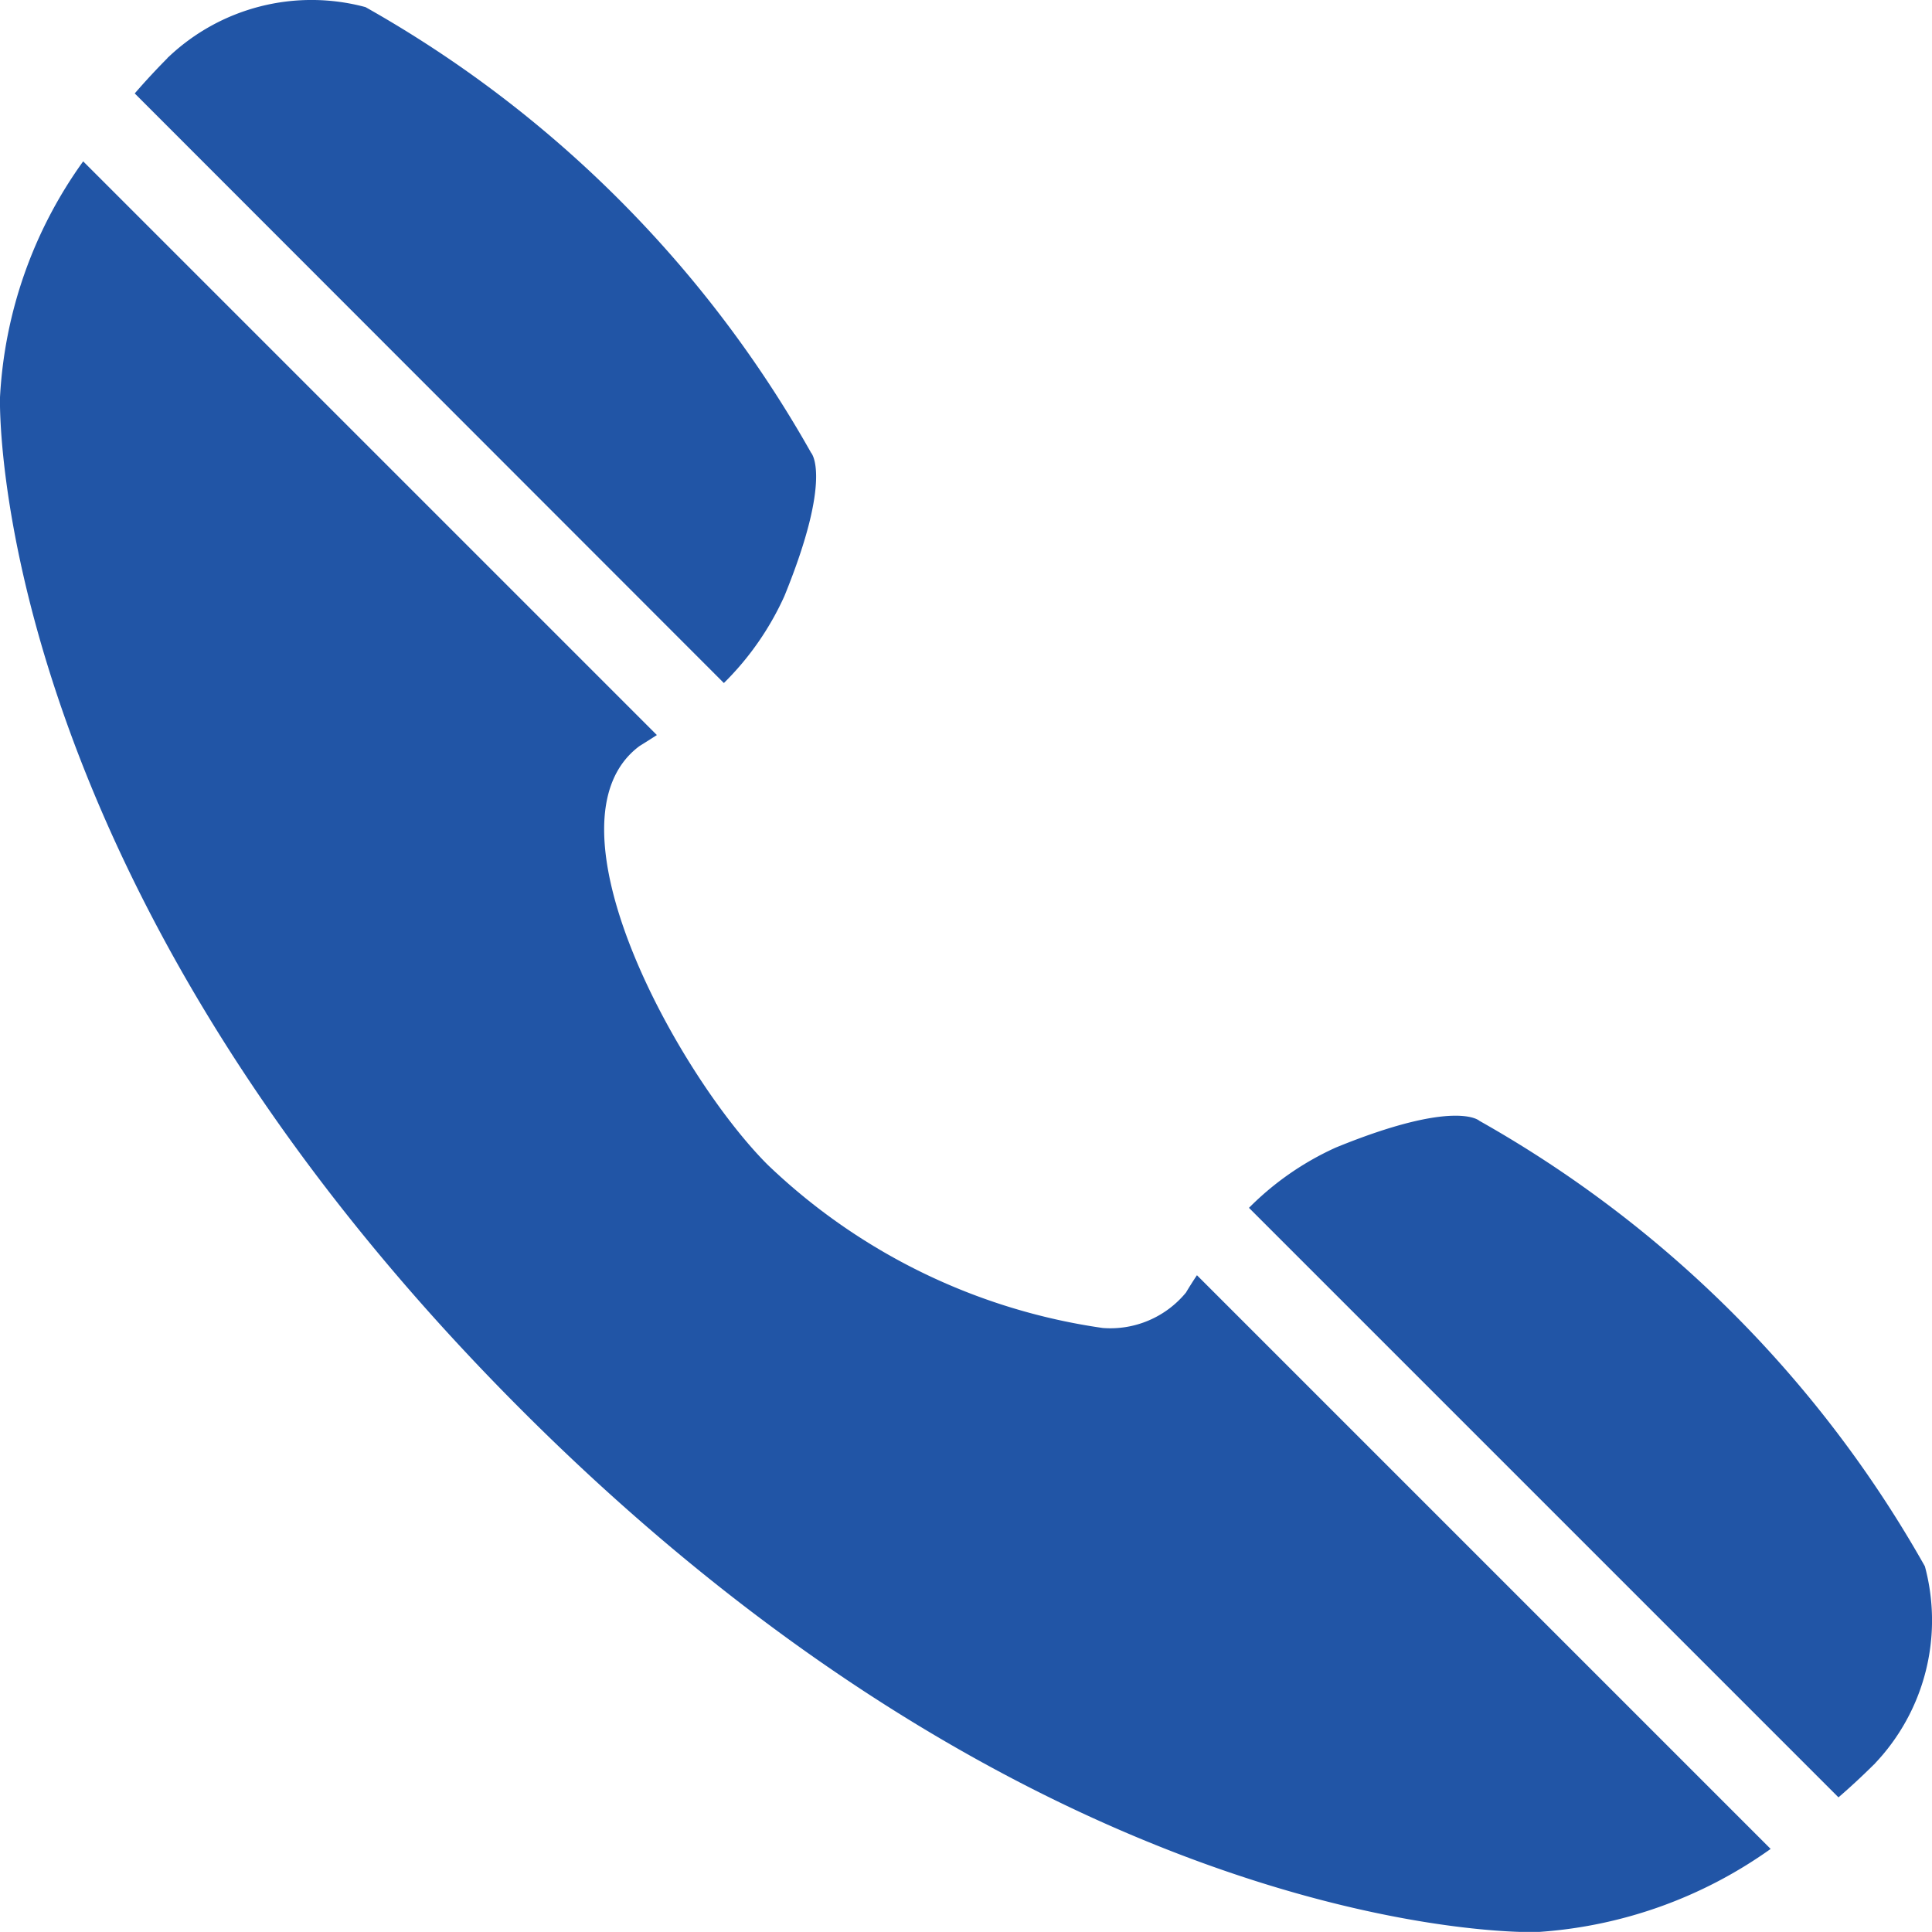
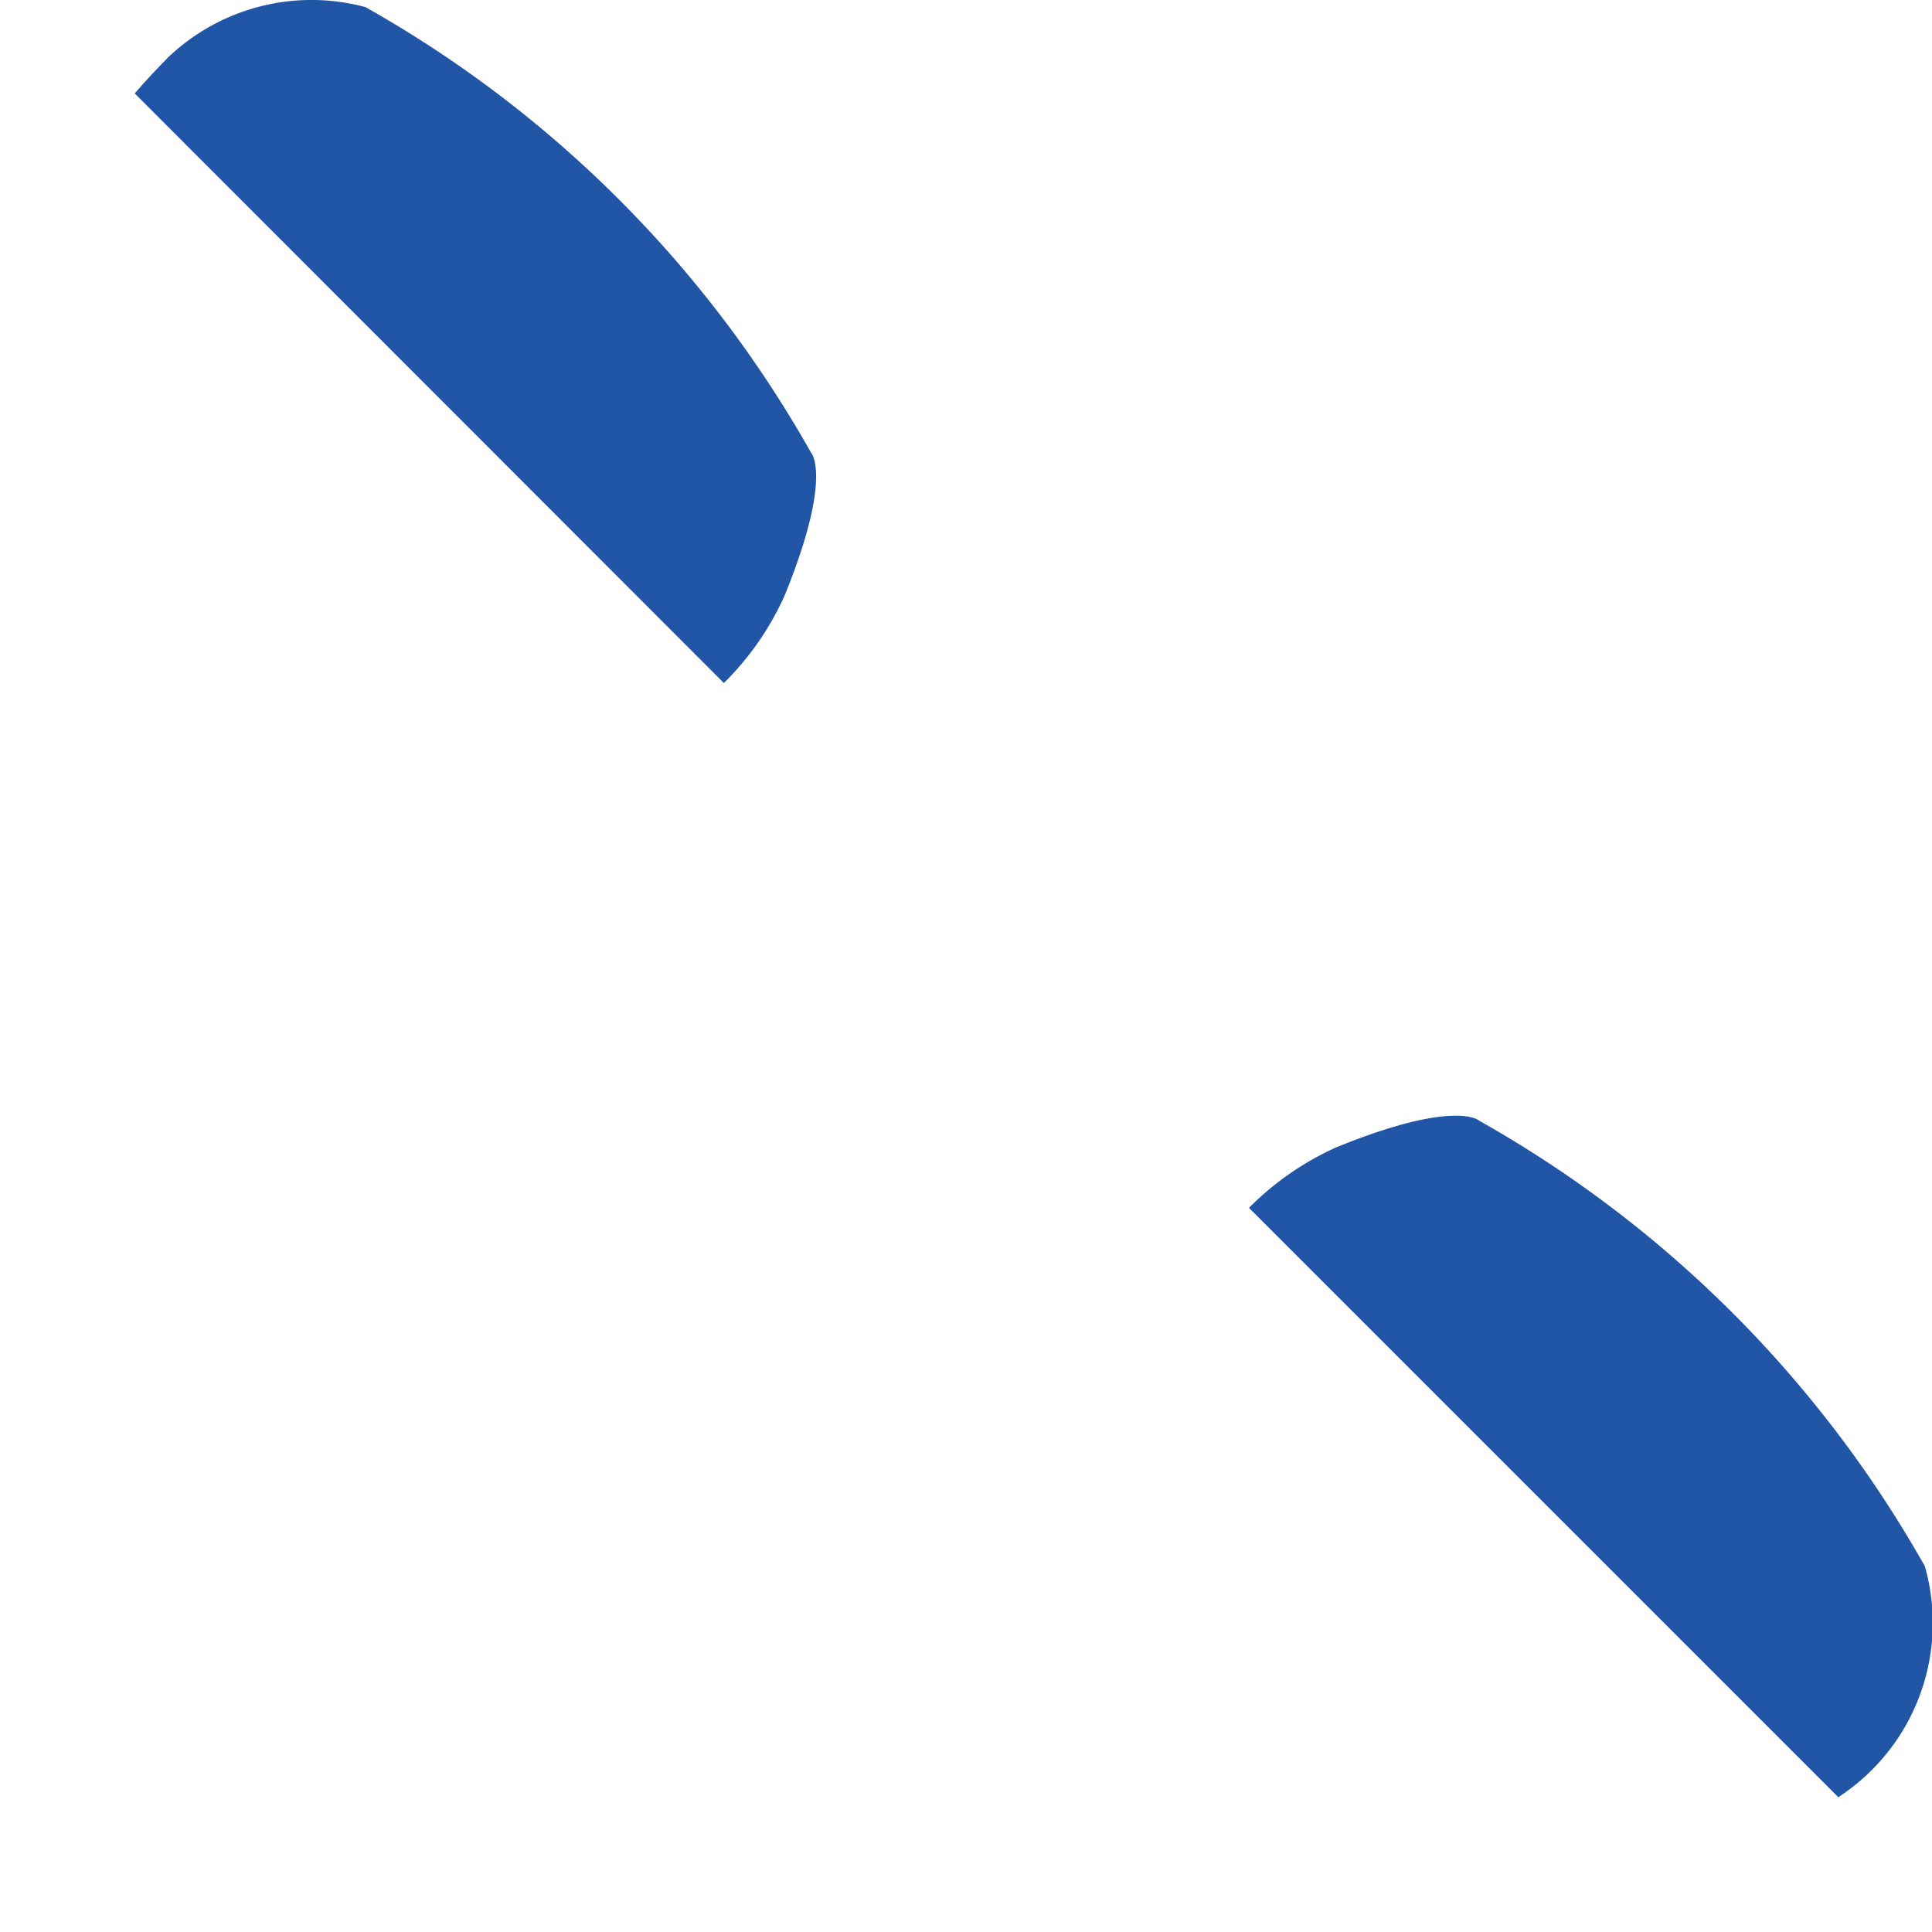
<svg xmlns="http://www.w3.org/2000/svg" width="20.906" height="20.905" viewBox="0 0 20.906 20.905">
  <g id="Telefon" transform="translate(-1407.422 -1052.249)">
    <path fill="#2155a6" id="Pfad_13329" data-name="Pfad 13329" d="M1421.46,1059.64a3.137,3.137,0,0,0,.655-.941c.53-1.3.288-1.552.288-1.552a12.658,12.658,0,0,0-4.821-4.821,2.249,2.249,0,0,0-2.136.544c-.005,0,0,0-.009.01l0,0h0c-.126.127-.243.254-.352.38Z" transform="translate(-6.205 0)" />
-     <path fill="#2155a6" id="Pfad_13330" data-name="Pfad 13330" d="M1485.849,1120.652a12.668,12.668,0,0,0-4.821-4.821s-.252-.242-1.552.289a3.15,3.15,0,0,0-.941.653l6.379,6.379q.189-.163.38-.352h0a.009.009,0,0,1,0,0c.009-.009.012-.005.009-.009A2.249,2.249,0,0,0,1485.849,1120.652Z" transform="translate(-57.598 -51.454)" />
-     <path fill="#2155a6" id="Pfad_13331" data-name="Pfad 13331" d="M1420.255,1073.675a1.059,1.059,0,0,1-.9.383,6.587,6.587,0,0,1-3.627-1.767c-.969-.969-2.483-3.713-1.386-4.53q.092-.057.188-.119l-6.208-6.208a4.8,4.8,0,0,0-.9,2.553s-.162,5.154,5.647,10.962c5.5,5.5,10.414,5.646,10.918,5.646h.061a4.889,4.889,0,0,0,2.534-.9l-6.208-6.208C1420.332,1073.55,1420.292,1073.613,1420.255,1073.675Z" transform="translate(0 -7.439)" />
+     <path fill="#2155a6" id="Pfad_13330" data-name="Pfad 13330" d="M1485.849,1120.652a12.668,12.668,0,0,0-4.821-4.821s-.252-.242-1.552.289a3.15,3.15,0,0,0-.941.653l6.379,6.379h0a.009.009,0,0,1,0,0c.009-.009.012-.005.009-.009A2.249,2.249,0,0,0,1485.849,1120.652Z" transform="translate(-57.598 -51.454)" />
  </g>
</svg>